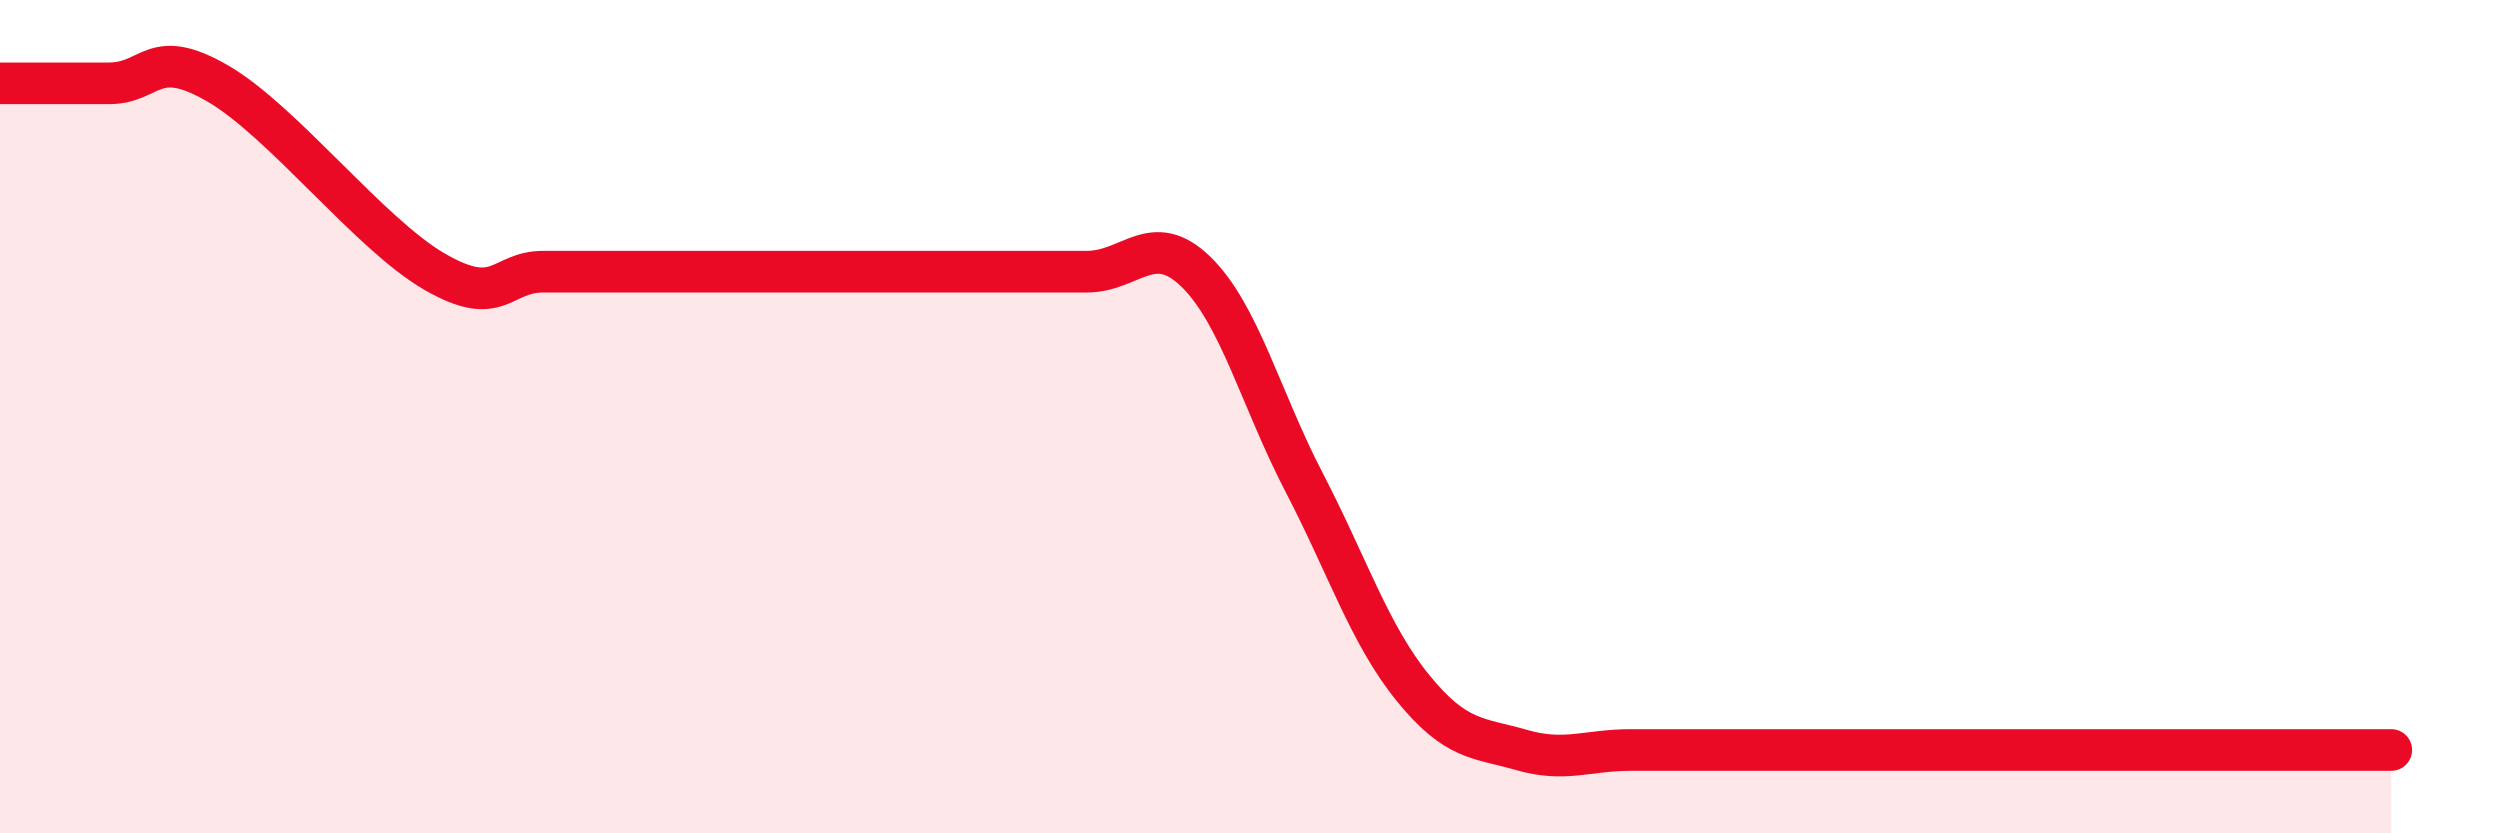
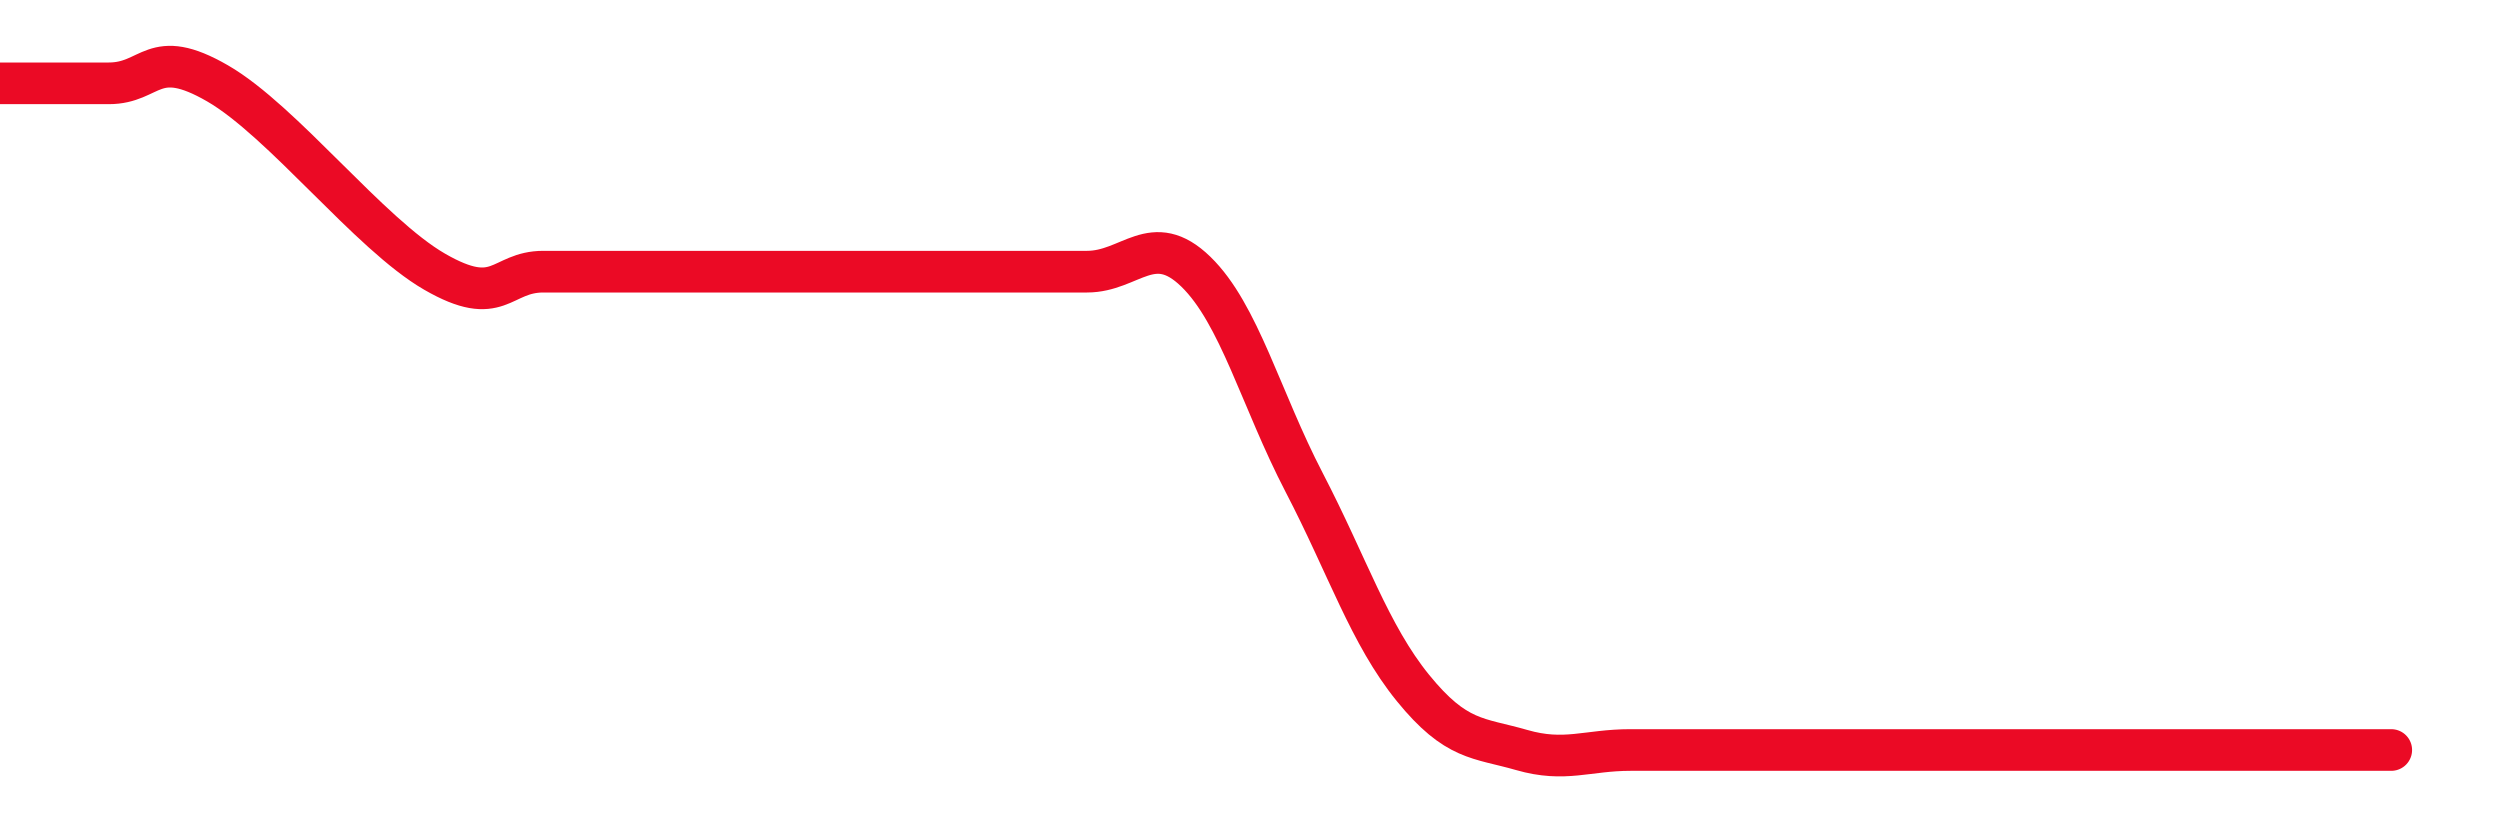
<svg xmlns="http://www.w3.org/2000/svg" width="60" height="20" viewBox="0 0 60 20">
-   <path d="M 0,2 C 0.52,2 1.57,2 2.61,2 C 3.65,2 3.66,1.1 5.22,2 C 6.78,2.9 8.87,5.62 10.43,6.52 C 11.99,7.42 12,6.52 13.04,6.52 C 14.08,6.52 14.61,6.52 15.65,6.52 C 16.69,6.52 17.22,6.52 18.26,6.52 C 19.3,6.52 19.83,6.52 20.87,6.52 C 21.91,6.52 22.44,6.52 23.48,6.52 C 24.52,6.52 25.05,6.52 26.09,6.52 C 27.13,6.52 27.66,5.51 28.7,6.52 C 29.74,7.53 30.26,9.58 31.3,11.58 C 32.34,13.58 32.87,15.23 33.91,16.51 C 34.95,17.79 35.48,17.7 36.52,18 C 37.56,18.3 38.09,18 39.13,18 C 40.17,18 40.7,18 41.74,18 C 42.78,18 43.31,18 44.35,18 C 45.39,18 45.92,18 46.96,18 C 48,18 48.53,18 49.57,18 C 50.61,18 51.13,18 52.17,18 C 53.21,18 53.74,18 54.78,18 C 55.82,18 56.87,18 57.39,18L57.39 20L0 20Z" fill="#EB0A25" opacity="0.1" stroke-linecap="round" stroke-linejoin="round" />
  <path d="M 0,2 C 0.52,2 1.57,2 2.61,2 C 3.65,2 3.66,1.1 5.22,2 C 6.78,2.9 8.87,5.62 10.43,6.52 C 11.99,7.42 12,6.52 13.04,6.52 C 14.08,6.52 14.61,6.52 15.65,6.52 C 16.69,6.52 17.22,6.52 18.26,6.52 C 19.3,6.52 19.83,6.52 20.87,6.52 C 21.91,6.52 22.44,6.52 23.48,6.52 C 24.52,6.52 25.05,6.52 26.09,6.52 C 27.13,6.52 27.66,5.51 28.7,6.52 C 29.74,7.53 30.26,9.58 31.3,11.58 C 32.34,13.58 32.87,15.23 33.91,16.51 C 34.95,17.79 35.48,17.7 36.52,18 C 37.56,18.3 38.09,18 39.13,18 C 40.17,18 40.7,18 41.74,18 C 42.78,18 43.31,18 44.35,18 C 45.39,18 45.92,18 46.96,18 C 48,18 48.53,18 49.57,18 C 50.61,18 51.13,18 52.17,18 C 53.21,18 53.74,18 54.78,18 C 55.82,18 56.87,18 57.39,18" stroke="#EB0A25" stroke-width="1" fill="none" stroke-linecap="round" stroke-linejoin="round" />
</svg>